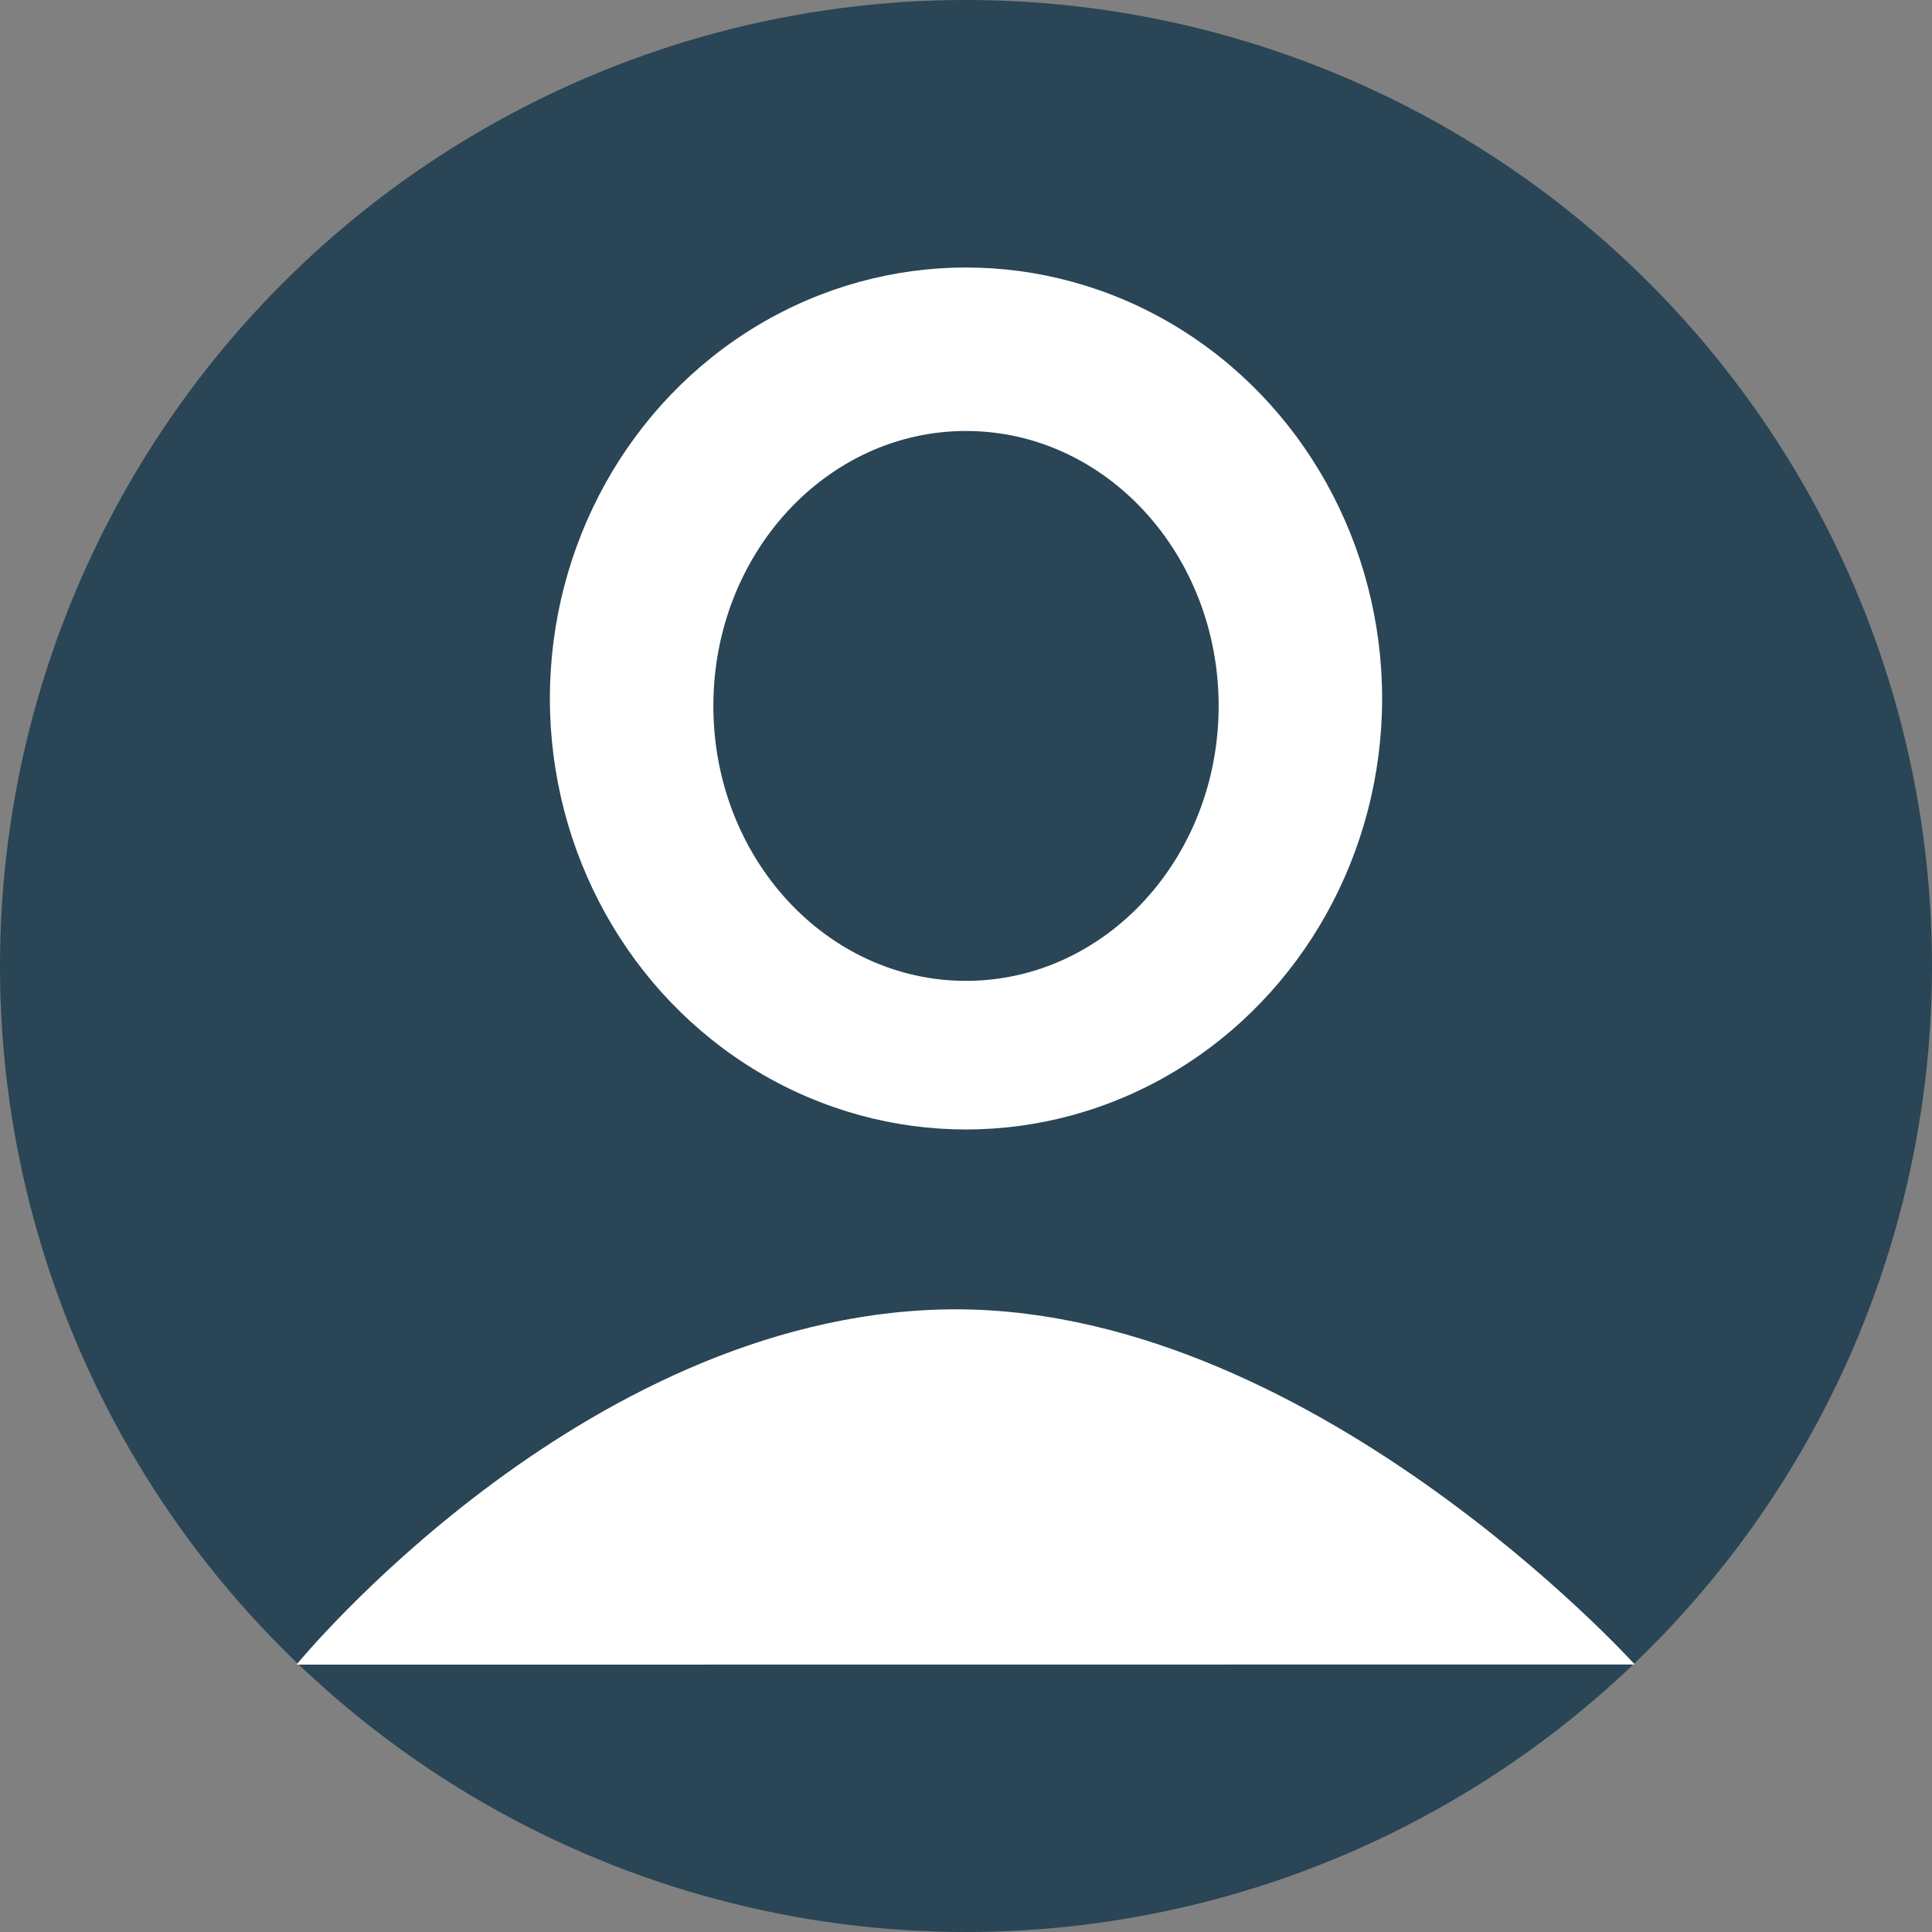
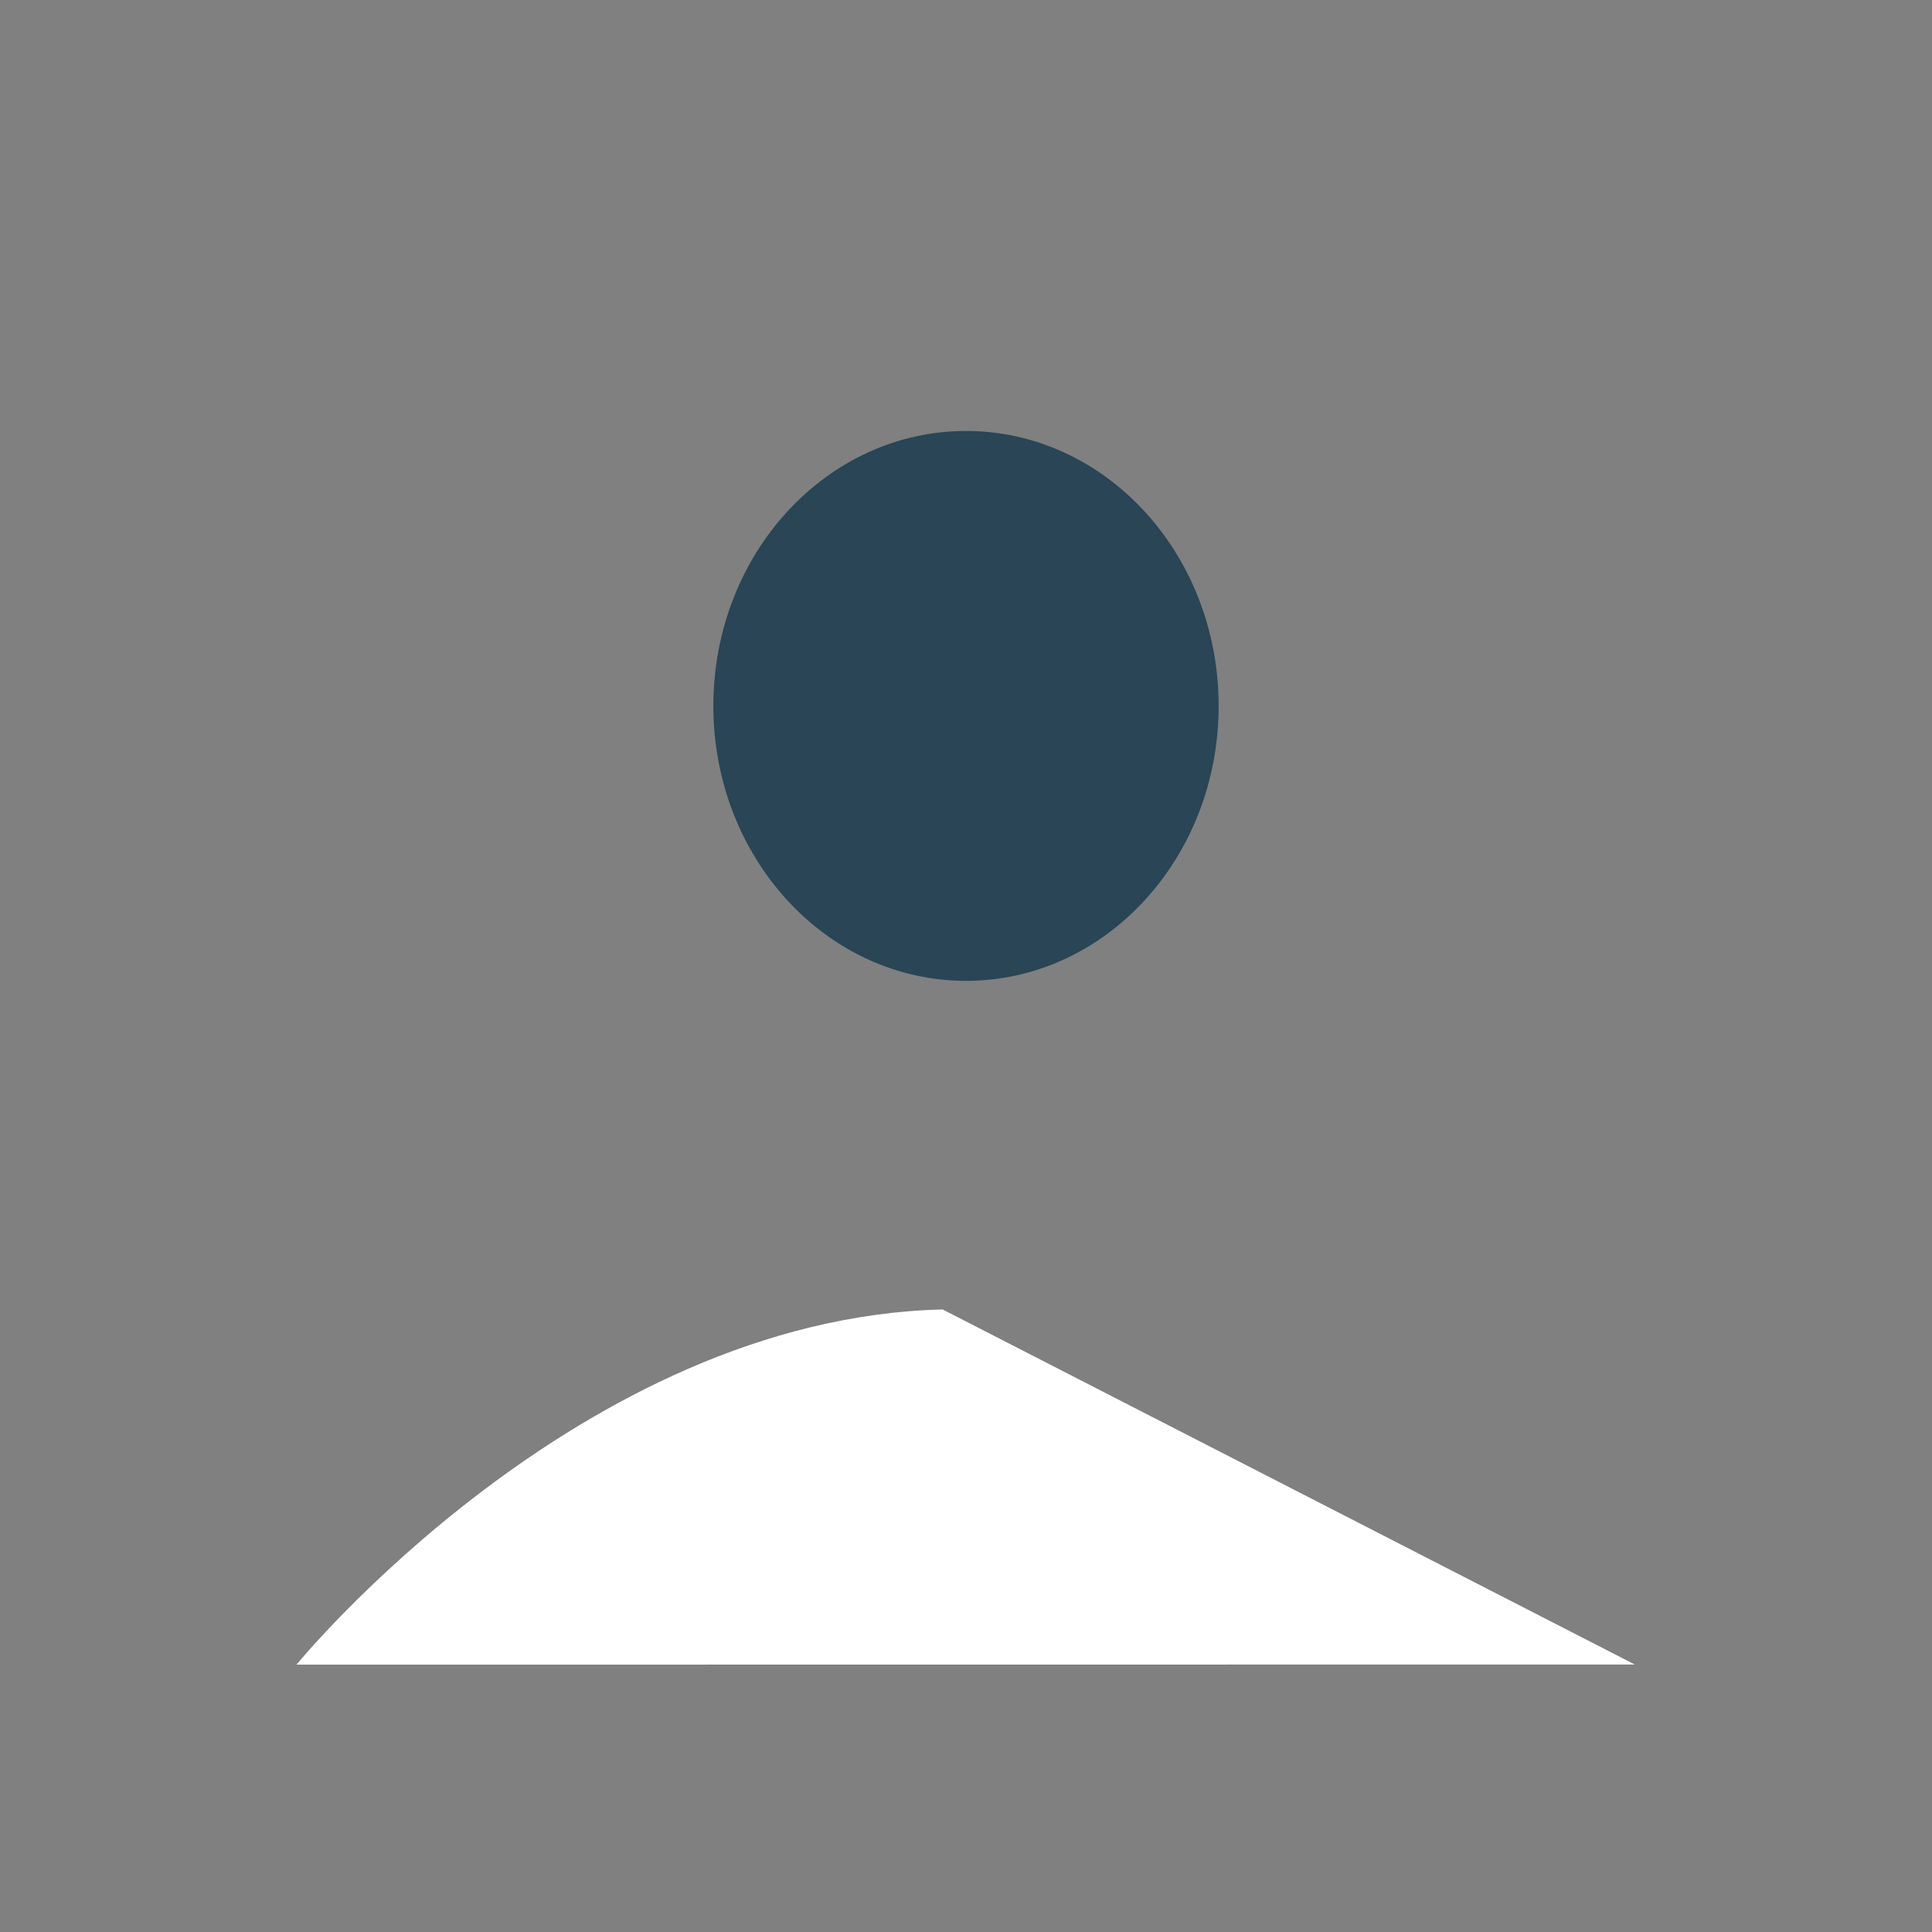
<svg xmlns="http://www.w3.org/2000/svg" width="130" height="130" viewBox="0 0 130 130" fill="none">
  <rect x="0" y="0" width="130" height="130" fill="#808080" stroke="none" />
-   <circle cx="65" cy="65" r="65" fill="#294556" />
-   <path d="M110 112L19.952 112.009C19.952 112.009 38.982 88.702 63.429 88.111C87.876 87.521 110 112 110 112Z" fill="white" />
-   <ellipse cx="65" cy="47" rx="28" ry="29" fill="white" />
+   <path d="M110 112L19.952 112.009C19.952 112.009 38.982 88.702 63.429 88.111Z" fill="white" />
  <ellipse cx="65" cy="47.5" rx="17" ry="18.5" fill="#294556" />
</svg>